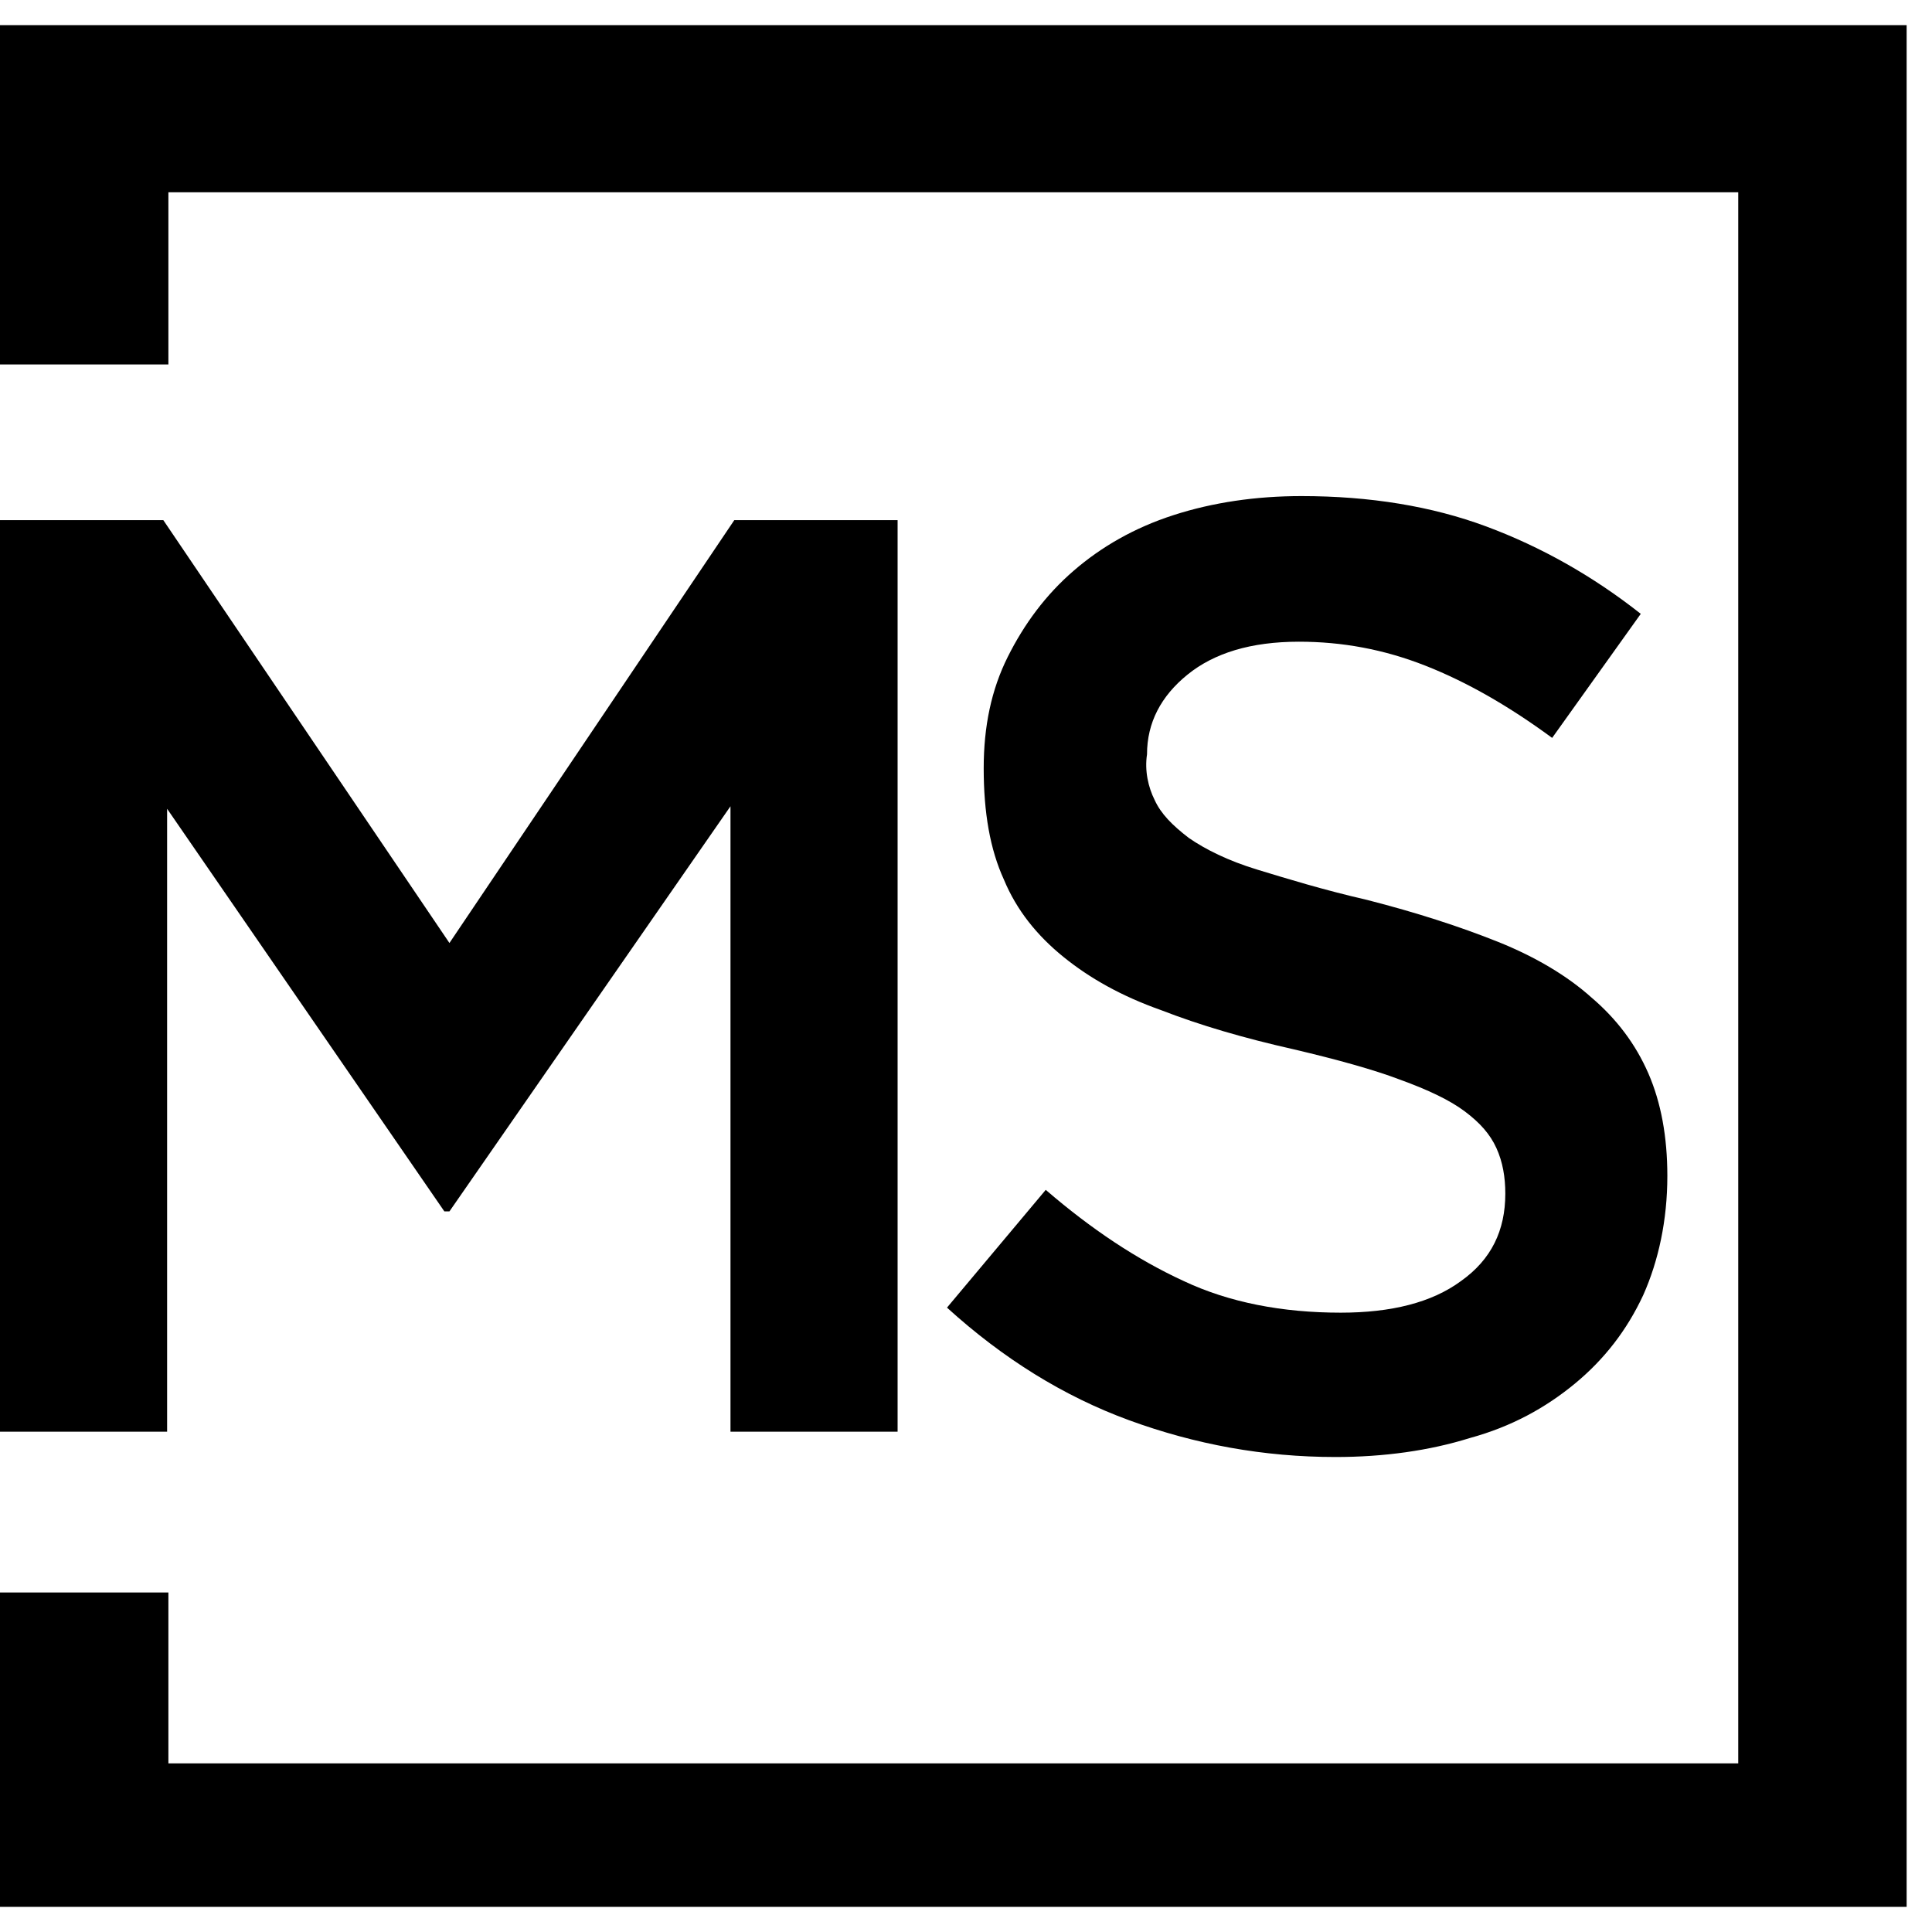
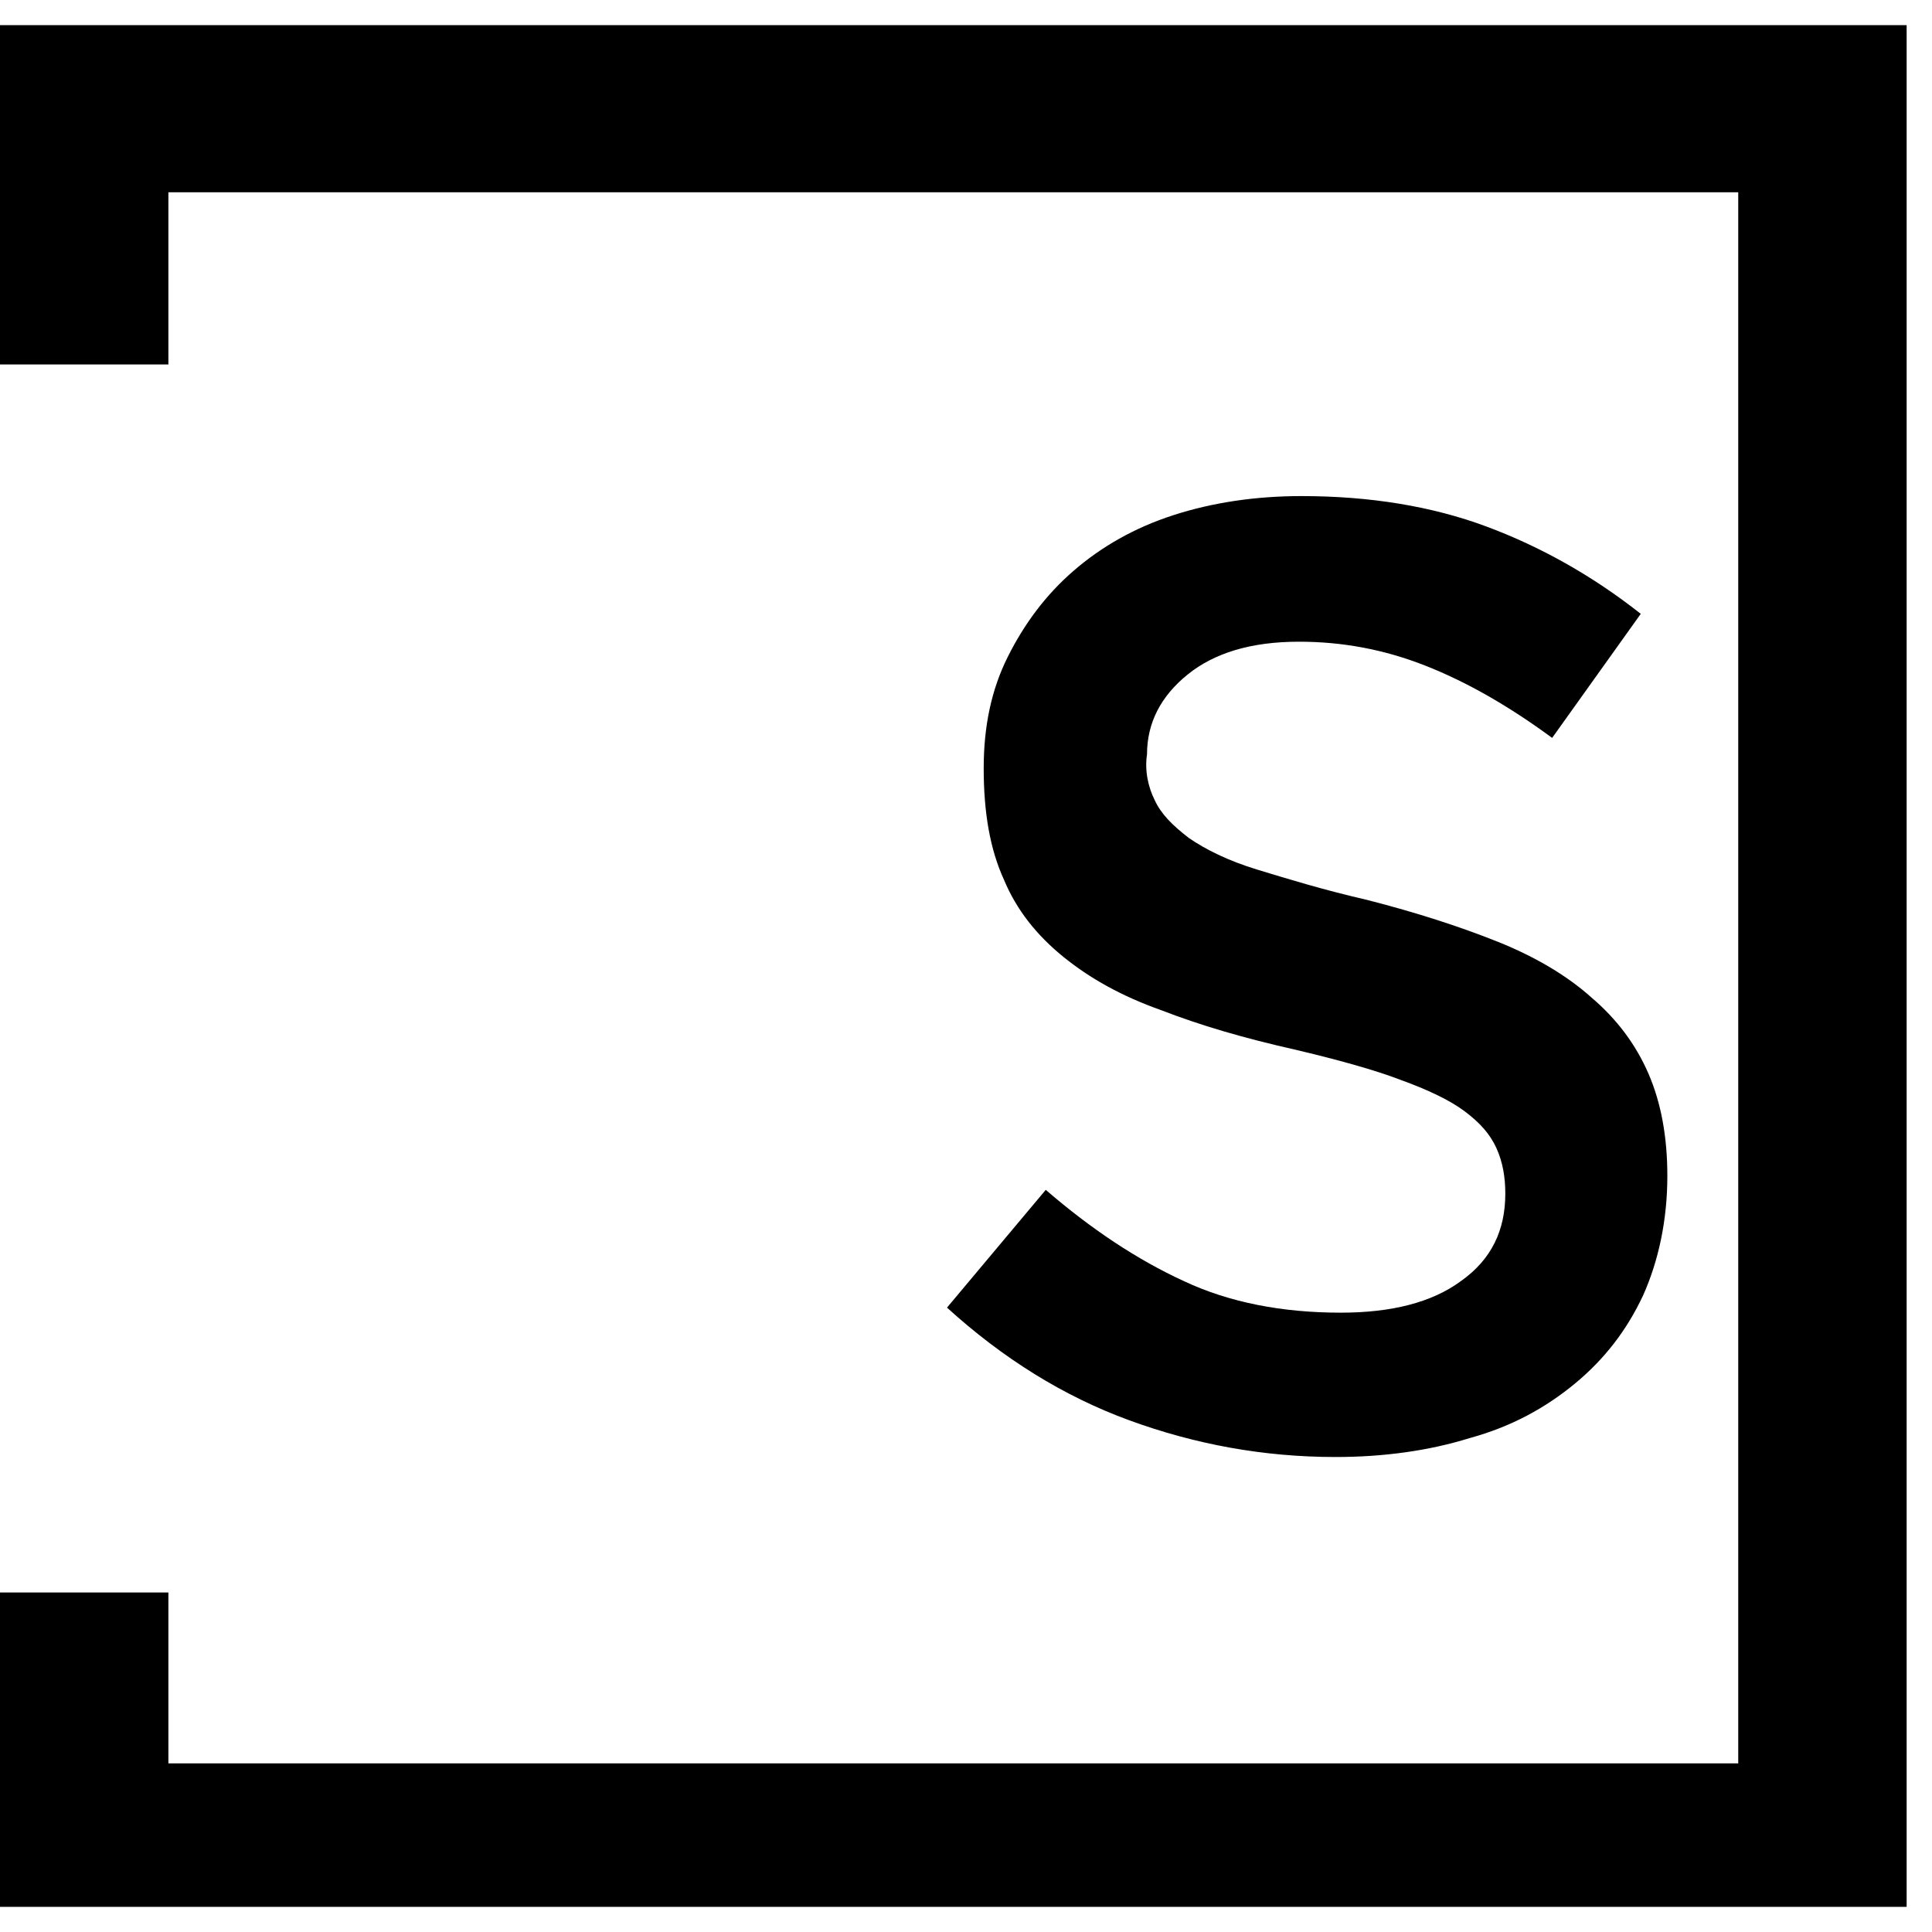
<svg xmlns="http://www.w3.org/2000/svg" width="100%" height="100%" viewBox="0 0 62 62" version="1.1" xml:space="preserve" style="fill-rule:evenodd;clip-rule:evenodd;stroke-linejoin:round;stroke-miterlimit:2;">
  <g id="Artboard1" transform="matrix(1,0,0,1,0,-0.807)">
    <rect x="0" y="0.807" width="61.186" height="61.193" style="fill:none;" />
    <clipPath id="_clip1">
      <rect x="0" y="0.807" width="61.186" height="61.193" />
    </clipPath>
    <g clip-path="url(#_clip1)">
      <g transform="matrix(1,0,0,1,0,0.807)">
-         <path d="M14.423,38.875L14.26,38.875L5.363,25.955L5.363,45.944L0,45.944L0,16.692L5.241,16.692L14.423,30.262L23.564,16.692L28.805,16.692L28.805,45.944L23.442,45.944L23.442,25.874L14.423,38.875Z" style="fill-rule:nonzero;" />
-       </g>
+         </g>
      <g transform="matrix(1,0,0,1,0,0.807)">
        <path d="M37.053,25.671C37.256,26.118 37.622,26.484 38.15,26.89C38.678,27.256 39.409,27.621 40.344,27.906C41.278,28.19 42.456,28.555 43.878,28.881C45.463,29.287 46.844,29.734 48.063,30.221C49.282,30.709 50.298,31.318 51.069,32.009C51.882,32.7 52.491,33.512 52.898,34.447C53.304,35.381 53.507,36.478 53.507,37.738C53.507,39.16 53.223,40.46 52.735,41.557C52.207,42.694 51.476,43.629 50.541,44.401C49.607,45.172 48.51,45.782 47.169,46.148C45.869,46.554 44.406,46.757 42.862,46.757C40.547,46.757 38.353,46.351 36.24,45.579C34.128,44.807 32.177,43.588 30.39,41.963L33.559,38.184C35.021,39.444 36.484,40.419 37.987,41.11C39.45,41.8 41.156,42.125 43.025,42.125C44.65,42.125 45.95,41.8 46.885,41.11C47.86,40.419 48.307,39.484 48.307,38.306C48.307,37.778 48.225,37.291 48.022,36.844C47.819,36.397 47.494,36.031 47.007,35.666C46.519,35.3 45.828,34.975 44.935,34.65C44.081,34.325 42.903,34 41.522,33.675C39.897,33.309 38.515,32.903 37.256,32.415C35.996,31.968 34.981,31.4 34.128,30.709C33.274,30.018 32.624,29.206 32.218,28.231C31.771,27.256 31.568,26.077 31.568,24.655C31.568,23.315 31.812,22.136 32.34,21.08C32.868,20.024 33.559,19.089 34.453,18.317C35.346,17.545 36.403,16.936 37.662,16.53C38.922,16.123 40.303,15.92 41.766,15.92C43.96,15.92 45.95,16.245 47.697,16.895C49.444,17.545 51.11,18.48 52.654,19.699L49.81,23.68C48.429,22.665 47.088,21.893 45.747,21.364C44.406,20.836 43.066,20.593 41.684,20.593C40.141,20.593 38.962,20.958 38.109,21.649C37.256,22.34 36.809,23.193 36.809,24.208C36.728,24.737 36.85,25.265 37.053,25.671Z" style="fill-rule:nonzero;" />
      </g>
      <g transform="matrix(1,0,0,1,0,0.807)">
        <path d="M0,0.807L0,11.695L5.404,11.695L5.404,6.17L55.782,6.17L55.782,56.589L5.404,56.589L5.404,51.104L0,51.104L0,61.992L61.186,61.992L61.186,0.807L0,0.807Z" style="fill-rule:nonzero;" />
      </g>
    </g>
  </g>
</svg>